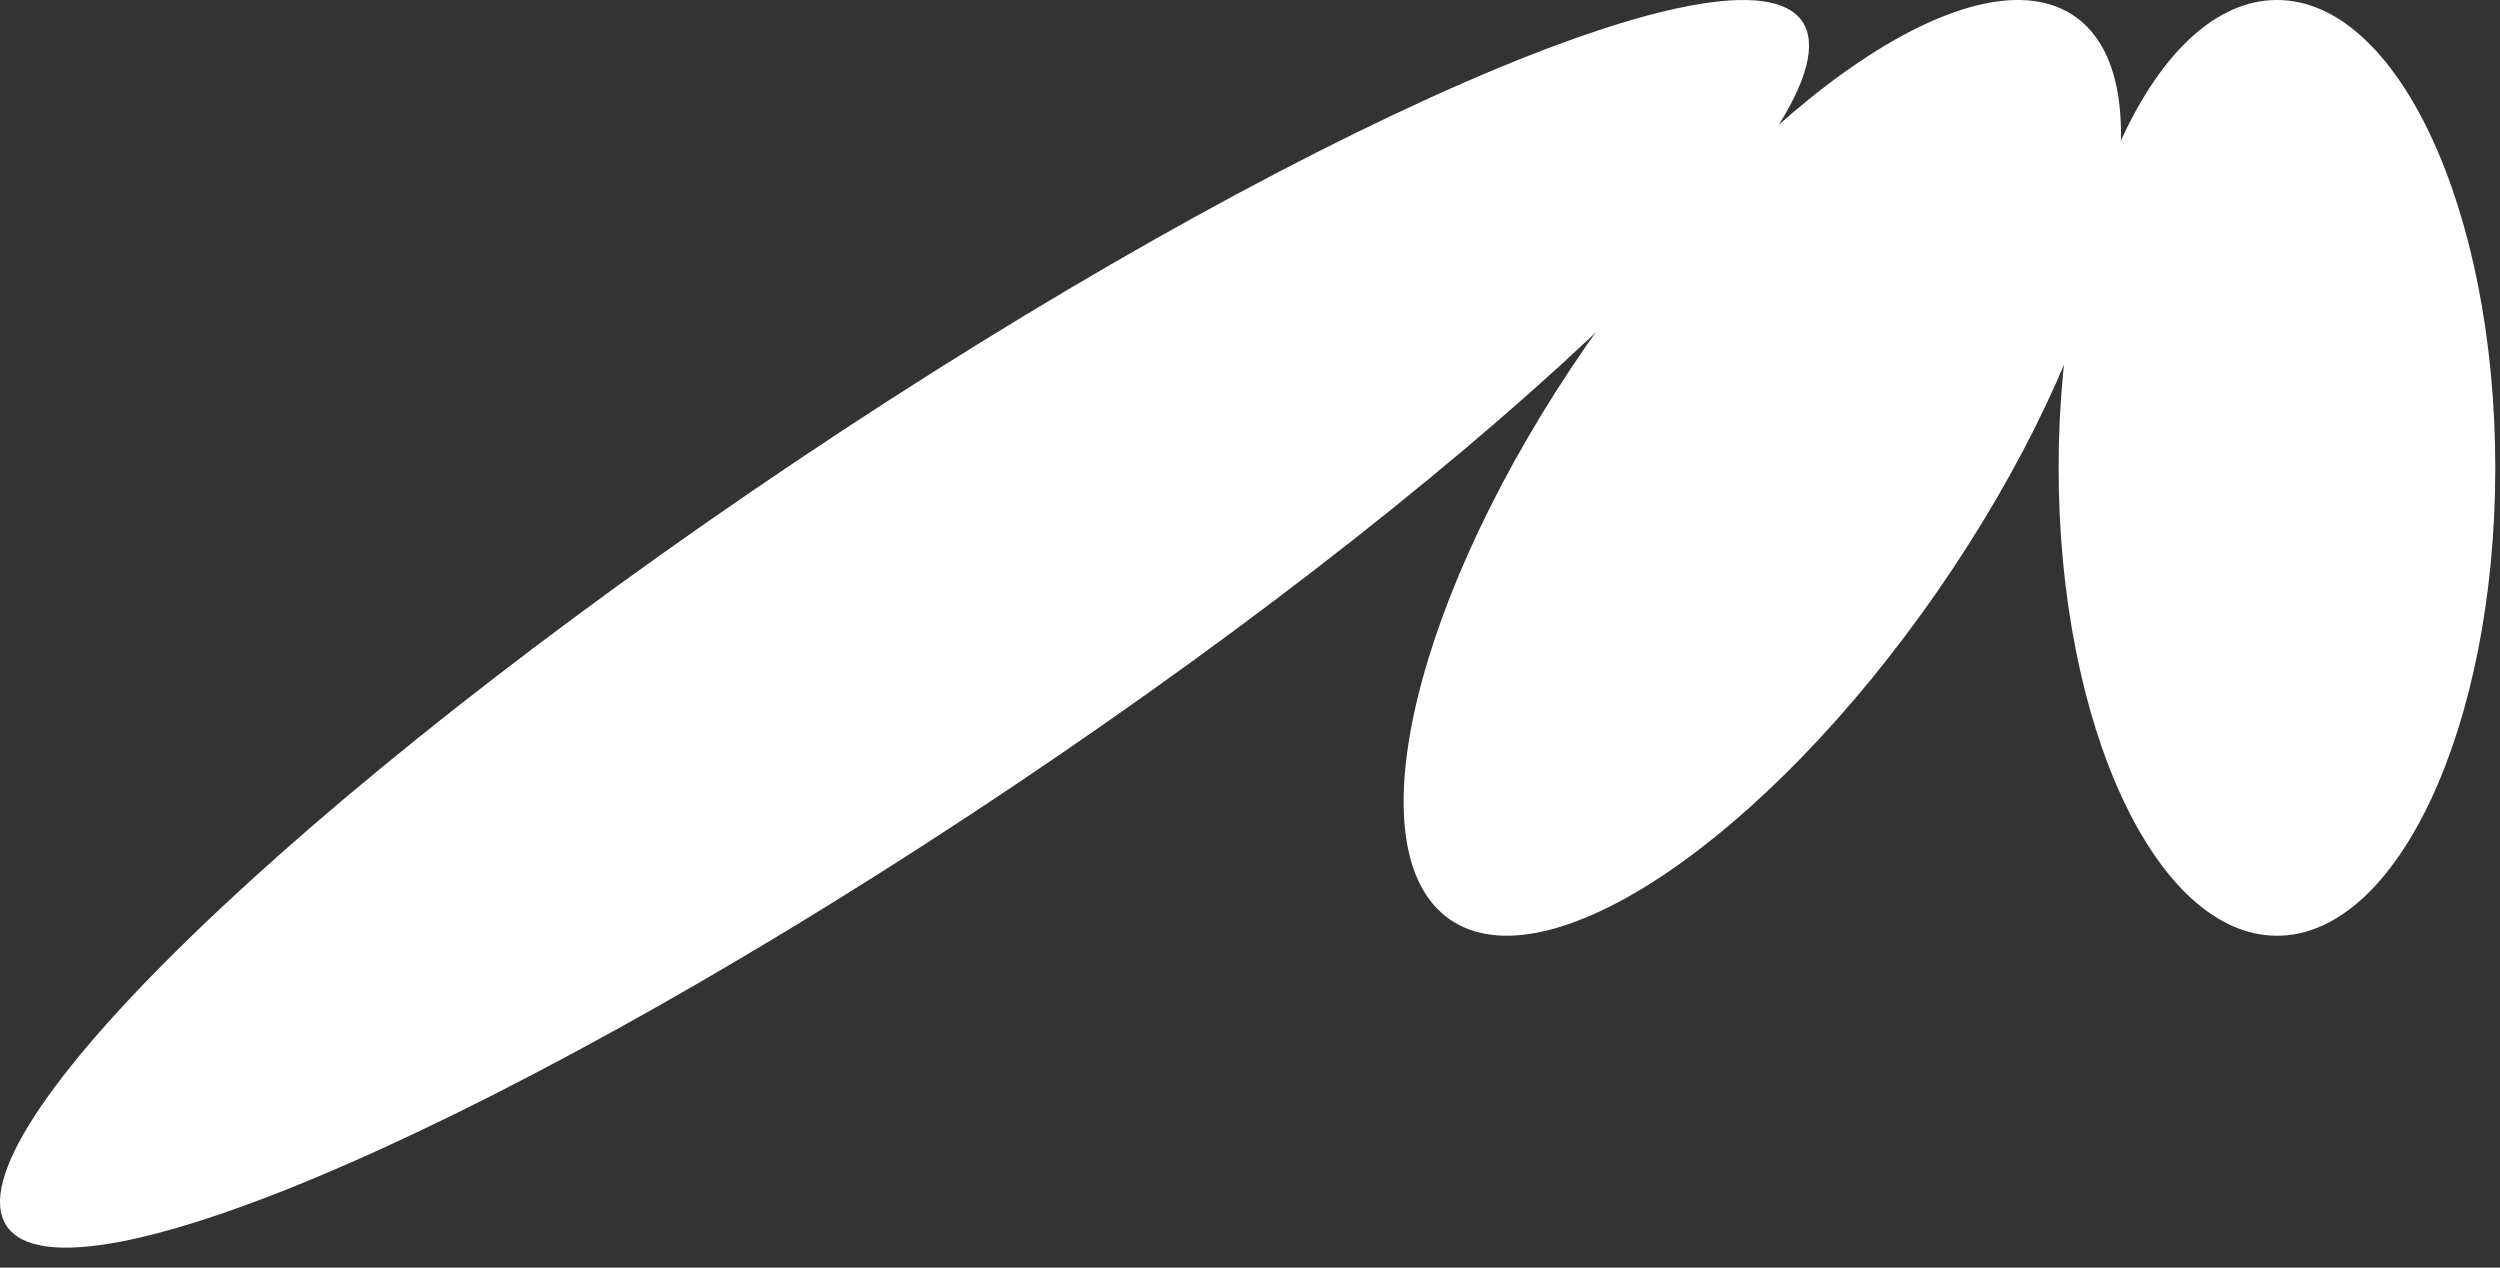
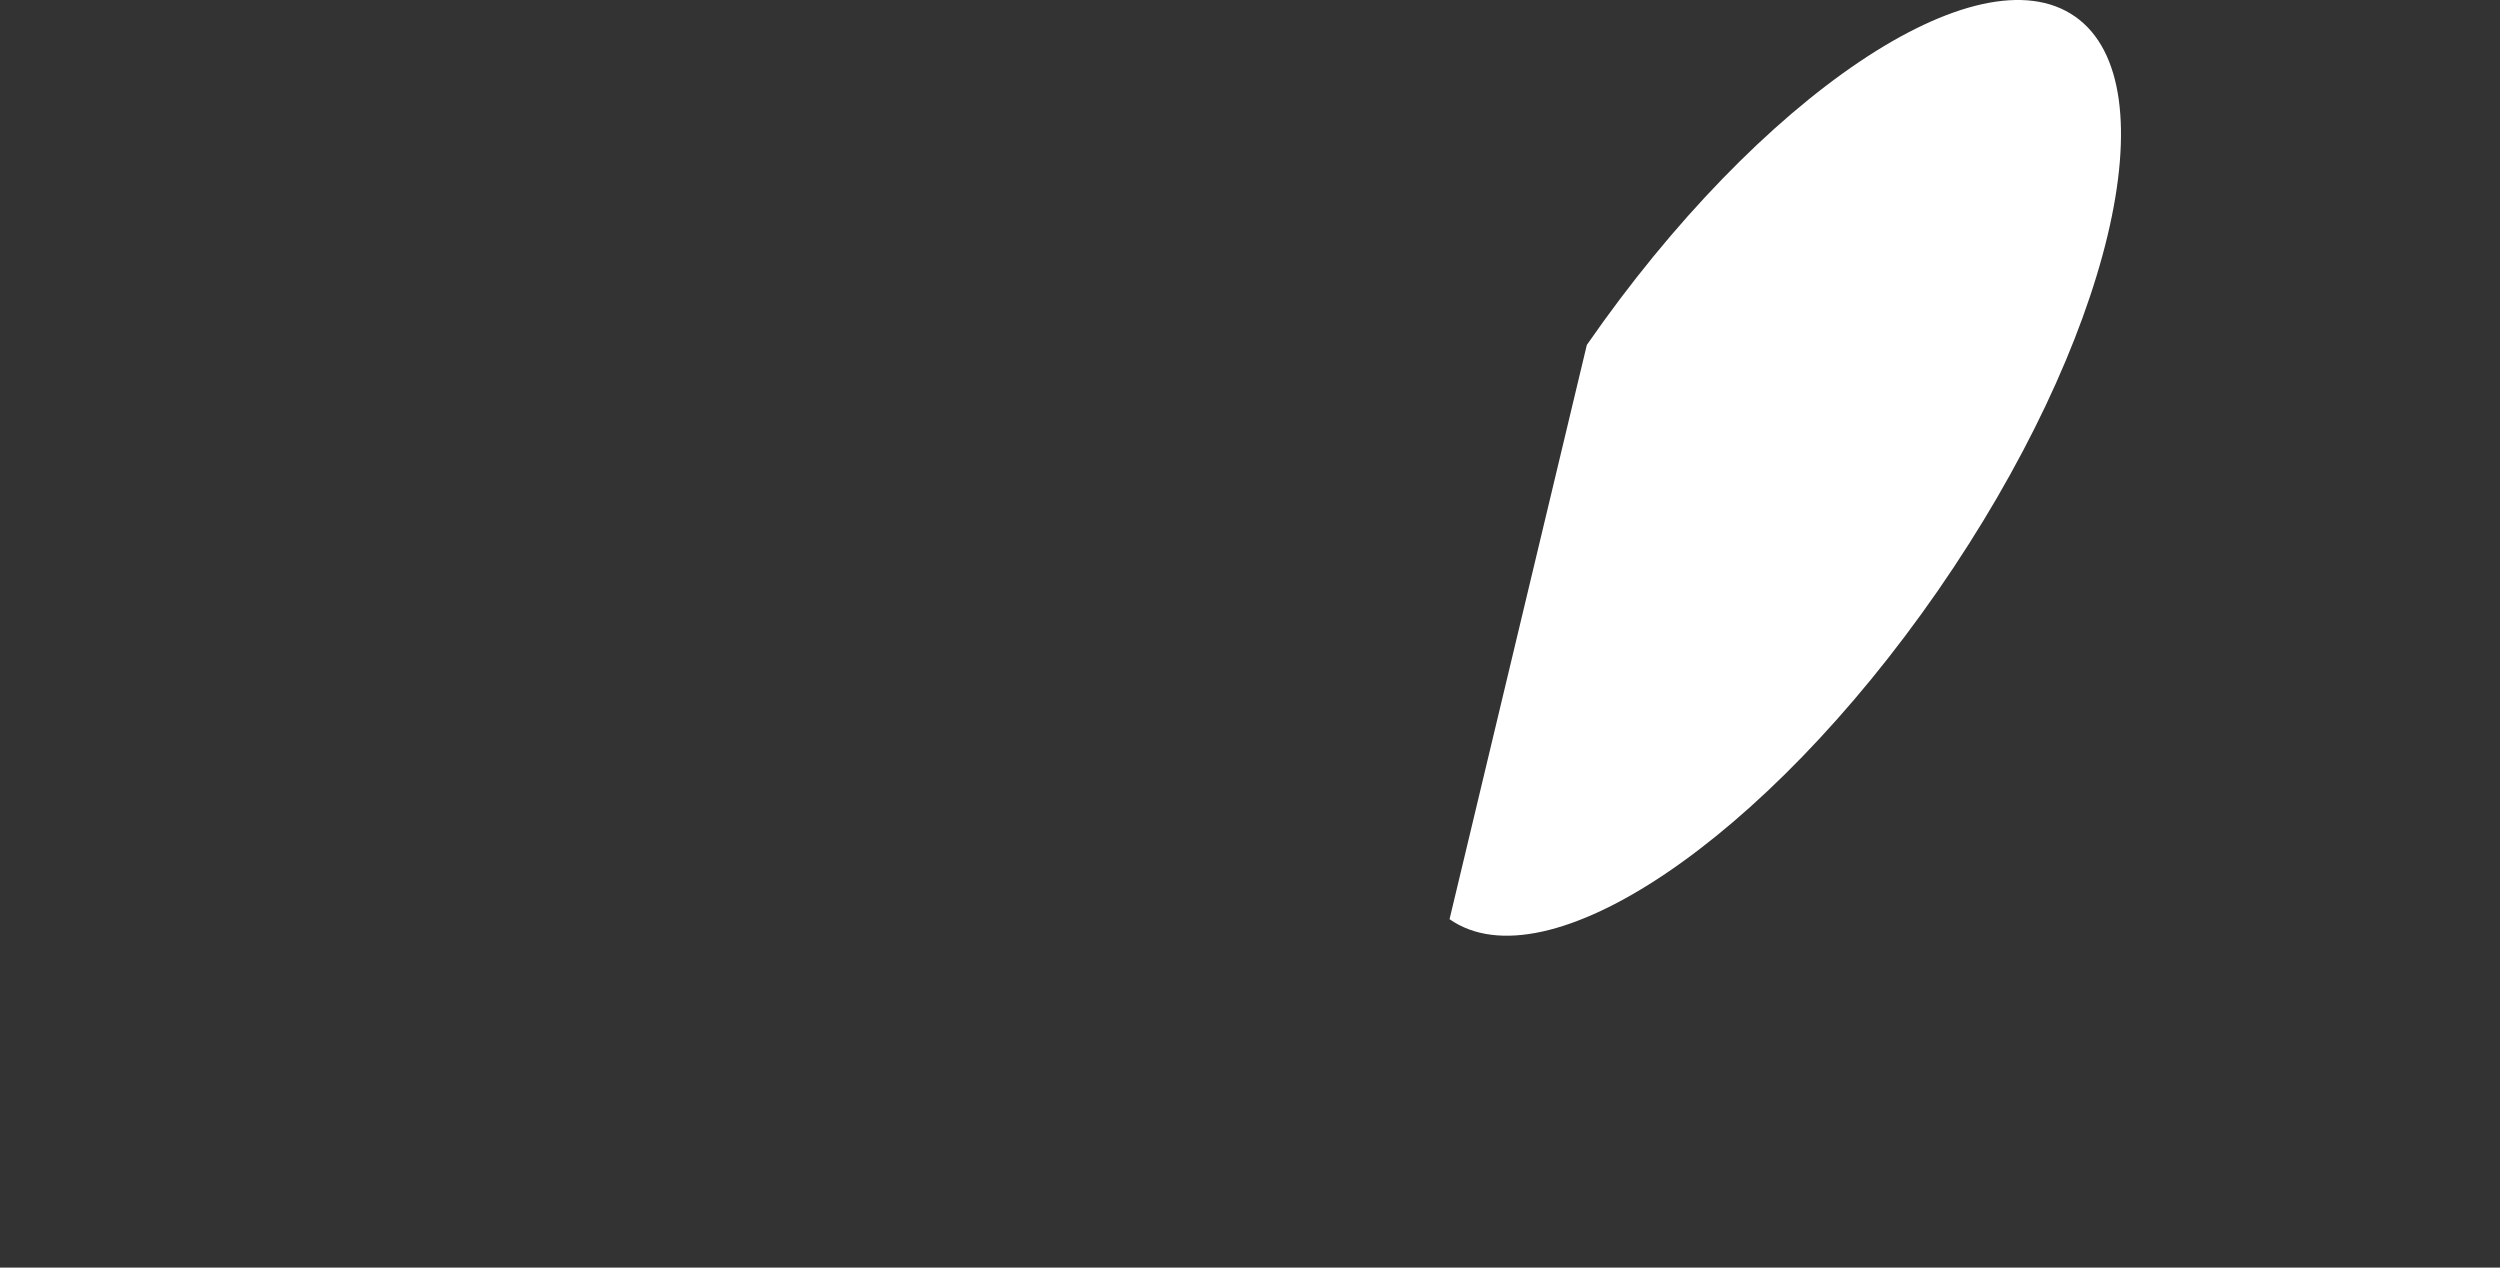
<svg xmlns="http://www.w3.org/2000/svg" width="71" height="36" viewBox="0 0 71 36" fill="none">
  <rect x="0" y="0" width="71" height="36" fill="#333333" stroke="none" />
-   <path d="M70.866 13.287C70.866 20.627 68.089 26.575 64.666 26.575C61.243 26.575 58.465 20.627 58.465 13.287C58.465 5.947 61.241 0 64.666 0C68.091 0 70.866 5.949 70.866 13.287Z" fill="white" />
-   <path d="M45.066 9.796C49.971 2.718 56.178 -1.458 58.932 0.47C61.685 2.398 59.938 9.698 55.034 16.778C50.128 23.856 43.919 28.031 41.167 26.105C38.416 24.177 40.161 16.874 45.066 9.796Z" fill="white" />
-   <path d="M22.61 13.1C36.694 3.656 49.49 -1.933 51.189 0.617C52.89 3.166 42.852 12.889 28.767 22.332C14.684 31.777 1.889 37.366 0.188 34.817C-1.513 32.268 8.526 22.545 22.61 13.1Z" fill="white" />
+   <path d="M45.066 9.796C49.971 2.718 56.178 -1.458 58.932 0.47C61.685 2.398 59.938 9.698 55.034 16.778C50.128 23.856 43.919 28.031 41.167 26.105Z" fill="white" />
</svg>